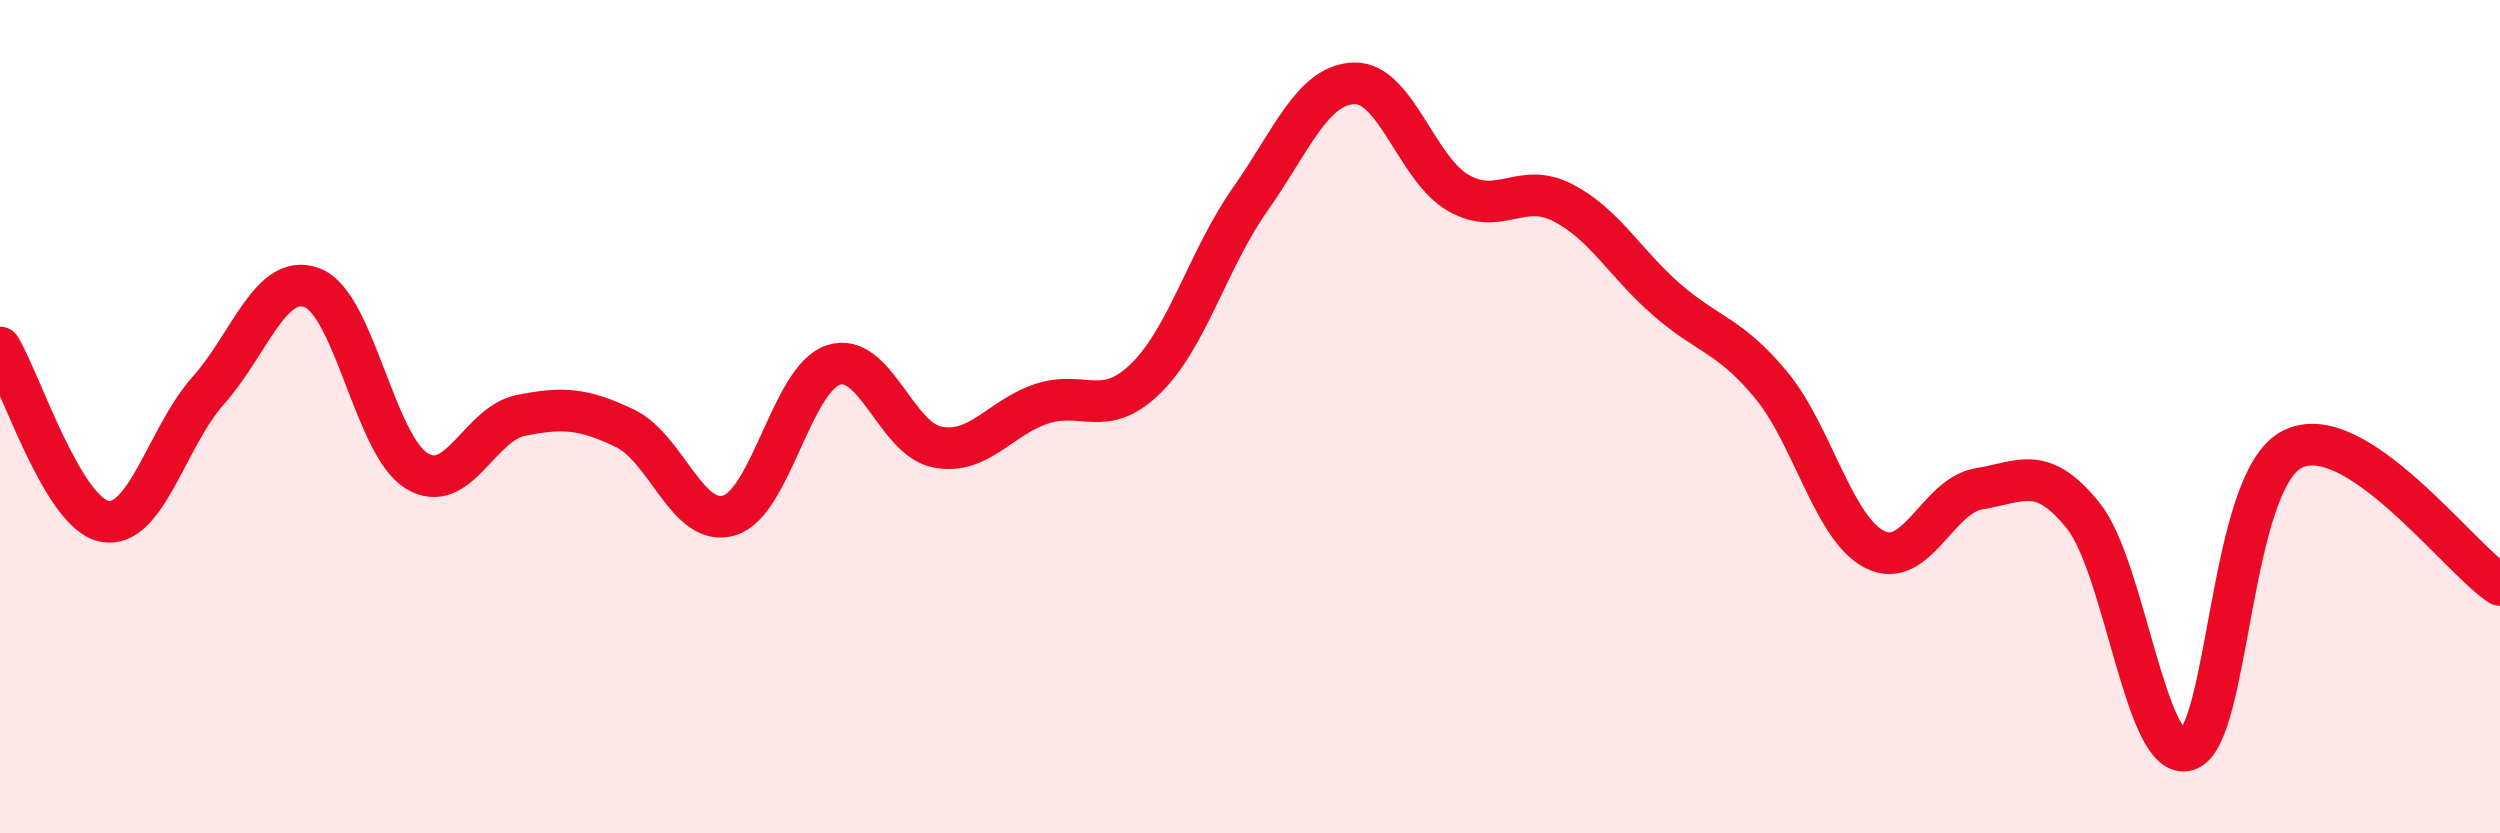
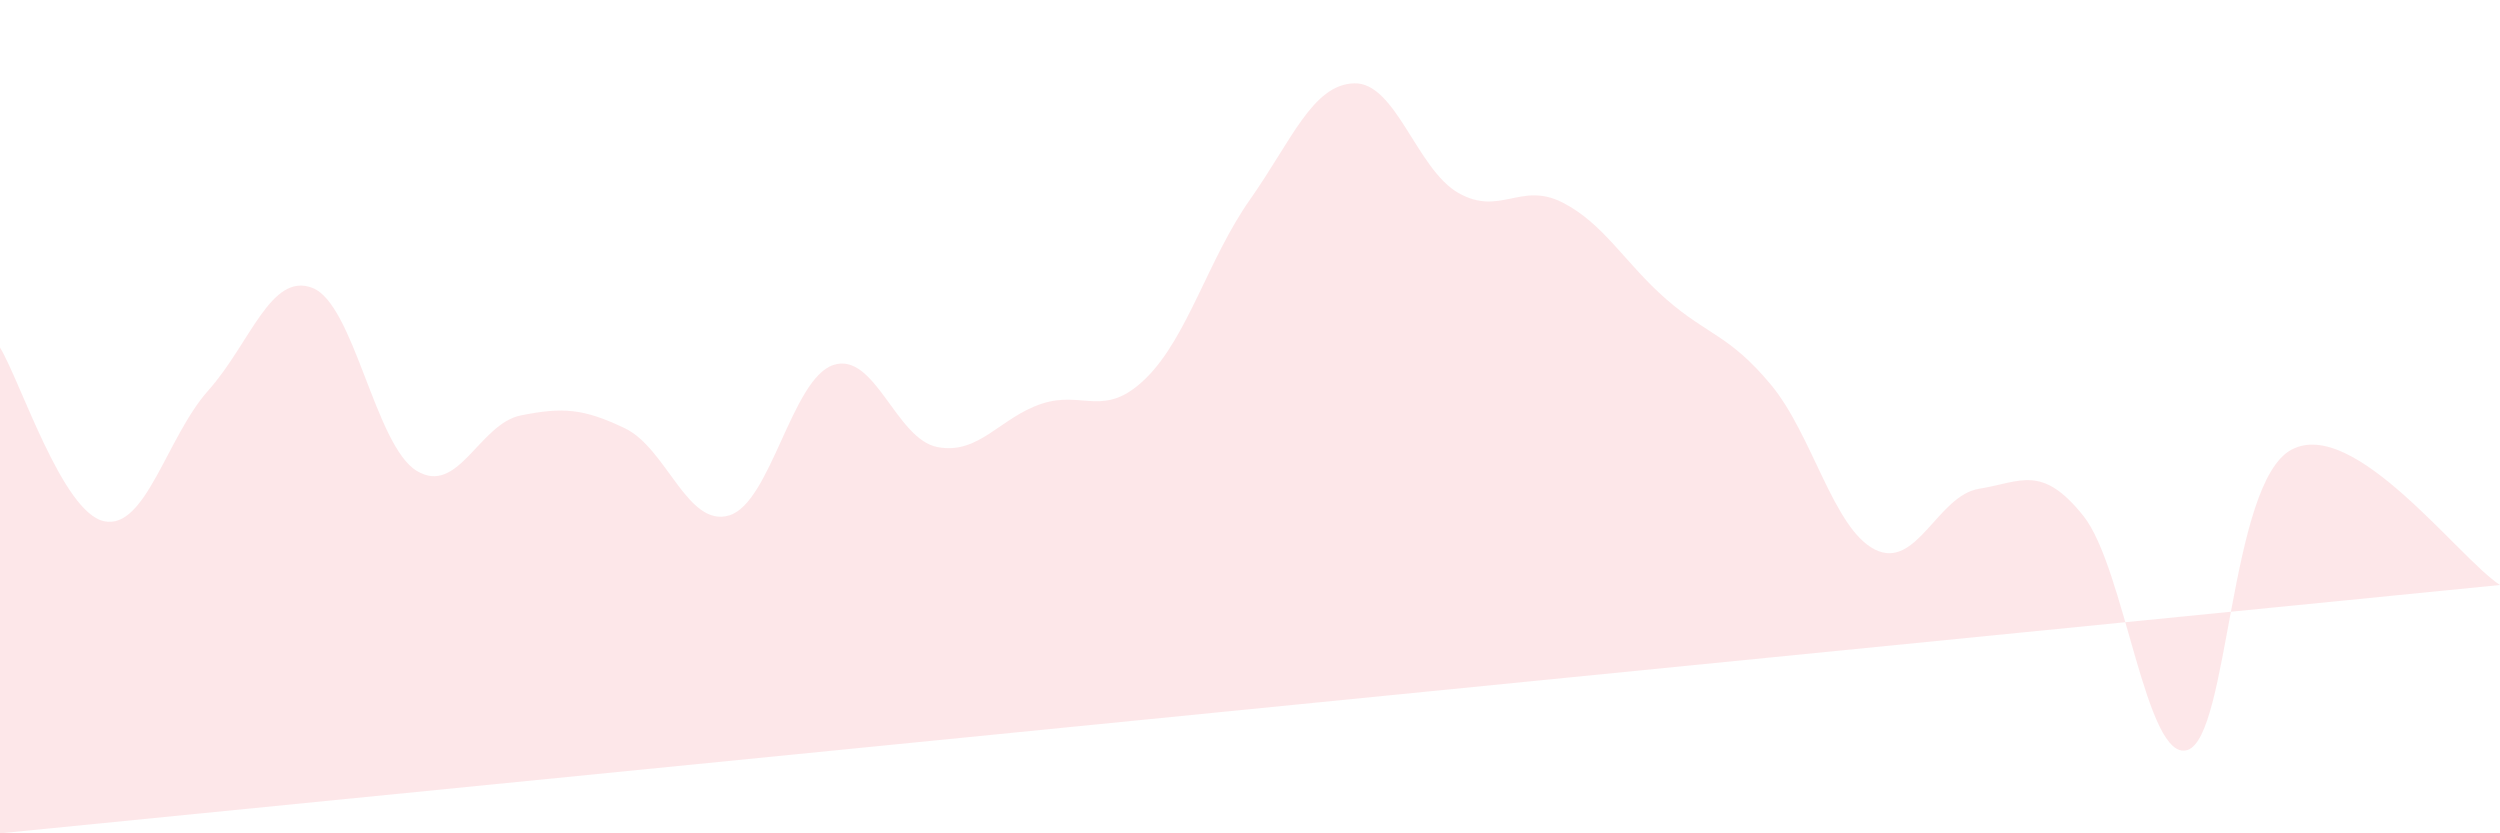
<svg xmlns="http://www.w3.org/2000/svg" width="60" height="20" viewBox="0 0 60 20">
-   <path d="M 0,8.34 C 0.5,9.17 1.5,12.3 2.5,12.51 C 3.5,12.72 4,10.49 5,9.37 C 6,8.25 6.5,6.52 7.5,6.91 C 8.5,7.3 9,10.69 10,11.3 C 11,11.91 11.5,10.17 12.5,9.97 C 13.5,9.77 14,9.8 15,10.28 C 16,10.76 16.5,12.67 17.5,12.37 C 18.5,12.07 19,9.09 20,8.76 C 21,8.43 21.5,10.54 22.5,10.73 C 23.5,10.92 24,10.02 25,9.69 C 26,9.36 26.5,10.06 27.5,9.08 C 28.5,8.1 29,6.21 30,4.79 C 31,3.37 31.5,2.03 32.5,2 C 33.5,1.97 34,4.06 35,4.63 C 36,5.2 36.5,4.35 37.5,4.86 C 38.5,5.37 39,6.32 40,7.19 C 41,8.06 41.5,8.03 42.5,9.23 C 43.5,10.43 44,12.69 45,13.19 C 46,13.69 46.5,11.89 47.5,11.73 C 48.5,11.57 49,11.13 50,12.38 C 51,13.63 51.5,18.32 52.5,18 C 53.5,17.68 53.5,11.58 55,10.79 C 56.5,10 59,13.39 60,14.04L60 20L0 20Z" fill="#EB0A25" opacity="0.1" stroke-linecap="round" stroke-linejoin="round" />
-   <path d="M 0,8.34 C 0.5,9.17 1.5,12.3 2.5,12.51 C 3.5,12.72 4,10.49 5,9.37 C 6,8.25 6.5,6.52 7.5,6.91 C 8.5,7.3 9,10.69 10,11.3 C 11,11.91 11.5,10.17 12.5,9.97 C 13.5,9.77 14,9.8 15,10.28 C 16,10.76 16.5,12.67 17.5,12.37 C 18.5,12.07 19,9.09 20,8.76 C 21,8.43 21.5,10.54 22.5,10.73 C 23.5,10.92 24,10.02 25,9.69 C 26,9.36 26.5,10.06 27.5,9.08 C 28.5,8.1 29,6.21 30,4.79 C 31,3.37 31.5,2.03 32.5,2 C 33.5,1.97 34,4.06 35,4.63 C 36,5.2 36.5,4.35 37.5,4.86 C 38.5,5.37 39,6.32 40,7.19 C 41,8.06 41.5,8.03 42.5,9.23 C 43.5,10.43 44,12.69 45,13.19 C 46,13.69 46.5,11.89 47.5,11.73 C 48.5,11.57 49,11.13 50,12.38 C 51,13.63 51.5,18.32 52.5,18 C 53.5,17.68 53.5,11.58 55,10.79 C 56.5,10 59,13.39 60,14.04" stroke="#EB0A25" stroke-width="1" fill="none" stroke-linecap="round" stroke-linejoin="round" />
+   <path d="M 0,8.34 C 0.5,9.17 1.5,12.3 2.5,12.51 C 3.5,12.72 4,10.49 5,9.37 C 6,8.25 6.5,6.52 7.5,6.91 C 8.5,7.3 9,10.69 10,11.3 C 11,11.91 11.5,10.17 12.5,9.97 C 13.5,9.77 14,9.8 15,10.28 C 16,10.76 16.5,12.67 17.5,12.37 C 18.5,12.07 19,9.09 20,8.76 C 21,8.43 21.5,10.54 22.5,10.73 C 23.5,10.92 24,10.02 25,9.69 C 26,9.36 26.5,10.06 27.5,9.08 C 28.5,8.1 29,6.21 30,4.79 C 31,3.37 31.5,2.03 32.5,2 C 33.5,1.97 34,4.06 35,4.63 C 36,5.2 36.5,4.35 37.5,4.86 C 38.5,5.37 39,6.32 40,7.19 C 41,8.06 41.5,8.03 42.5,9.23 C 43.5,10.43 44,12.69 45,13.19 C 46,13.69 46.5,11.89 47.5,11.73 C 48.5,11.57 49,11.13 50,12.38 C 51,13.63 51.5,18.32 52.5,18 C 53.5,17.68 53.5,11.58 55,10.79 C 56.5,10 59,13.39 60,14.04L0 20Z" fill="#EB0A25" opacity="0.1" stroke-linecap="round" stroke-linejoin="round" />
</svg>